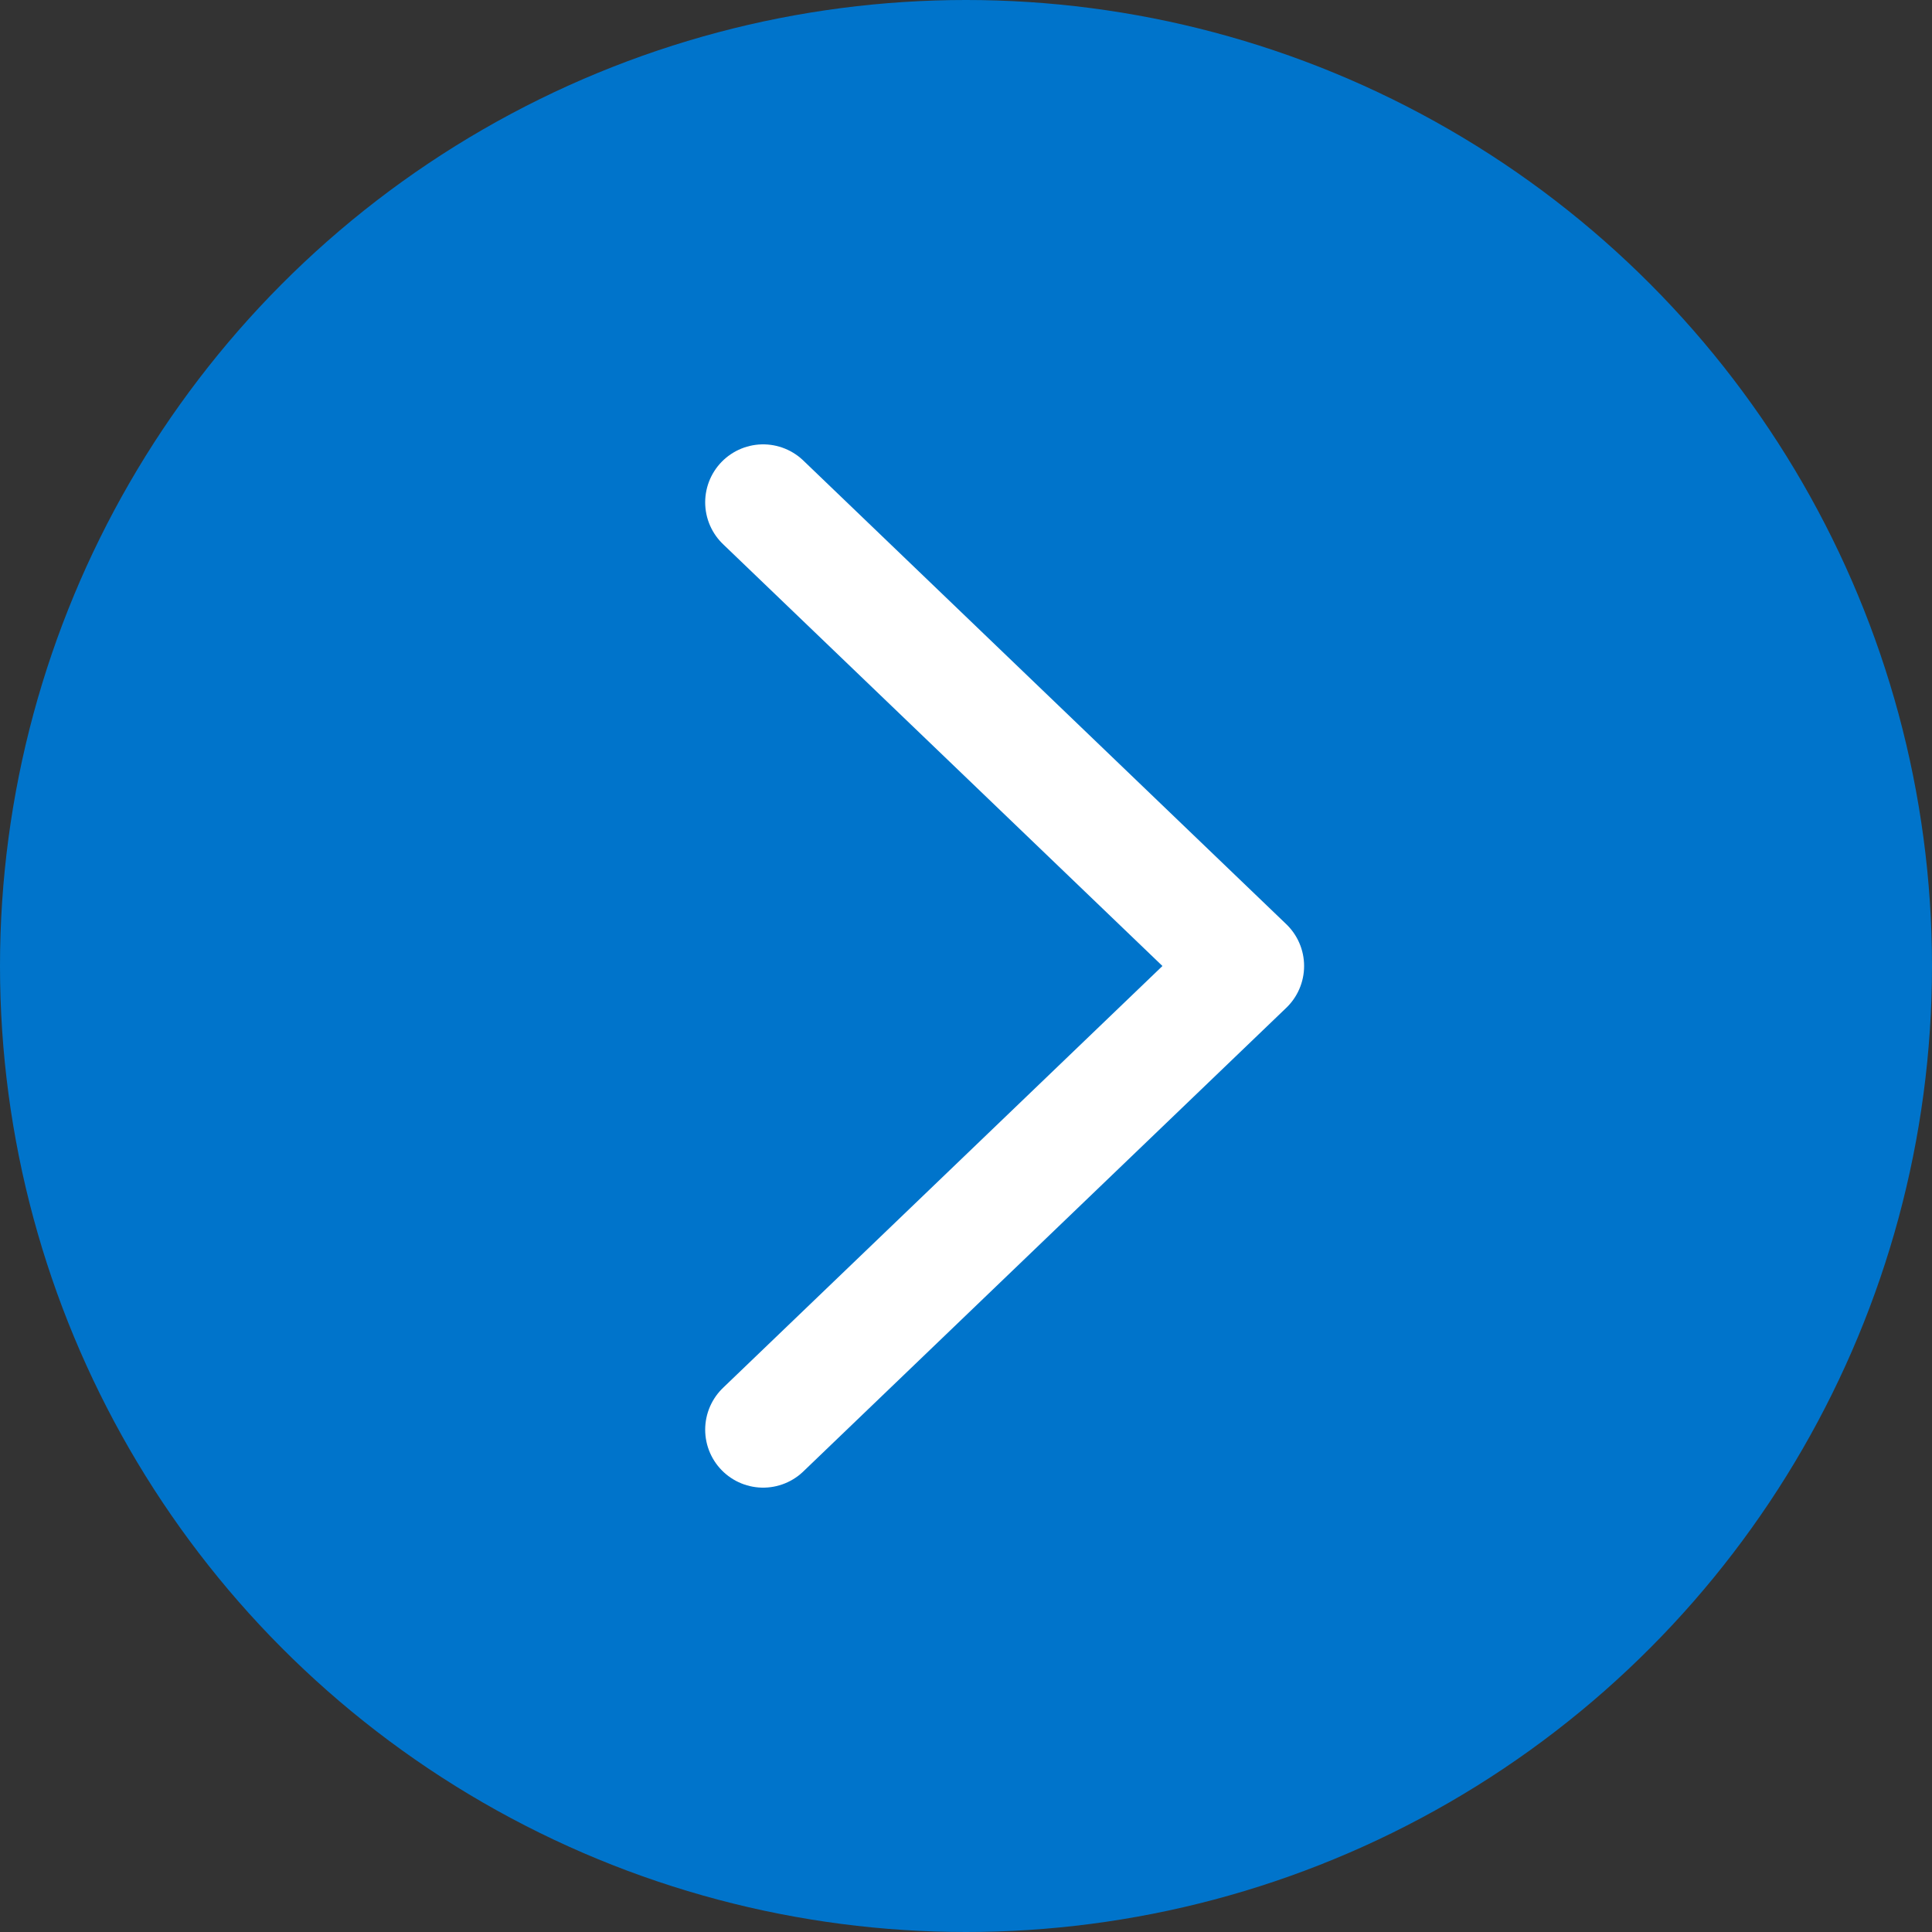
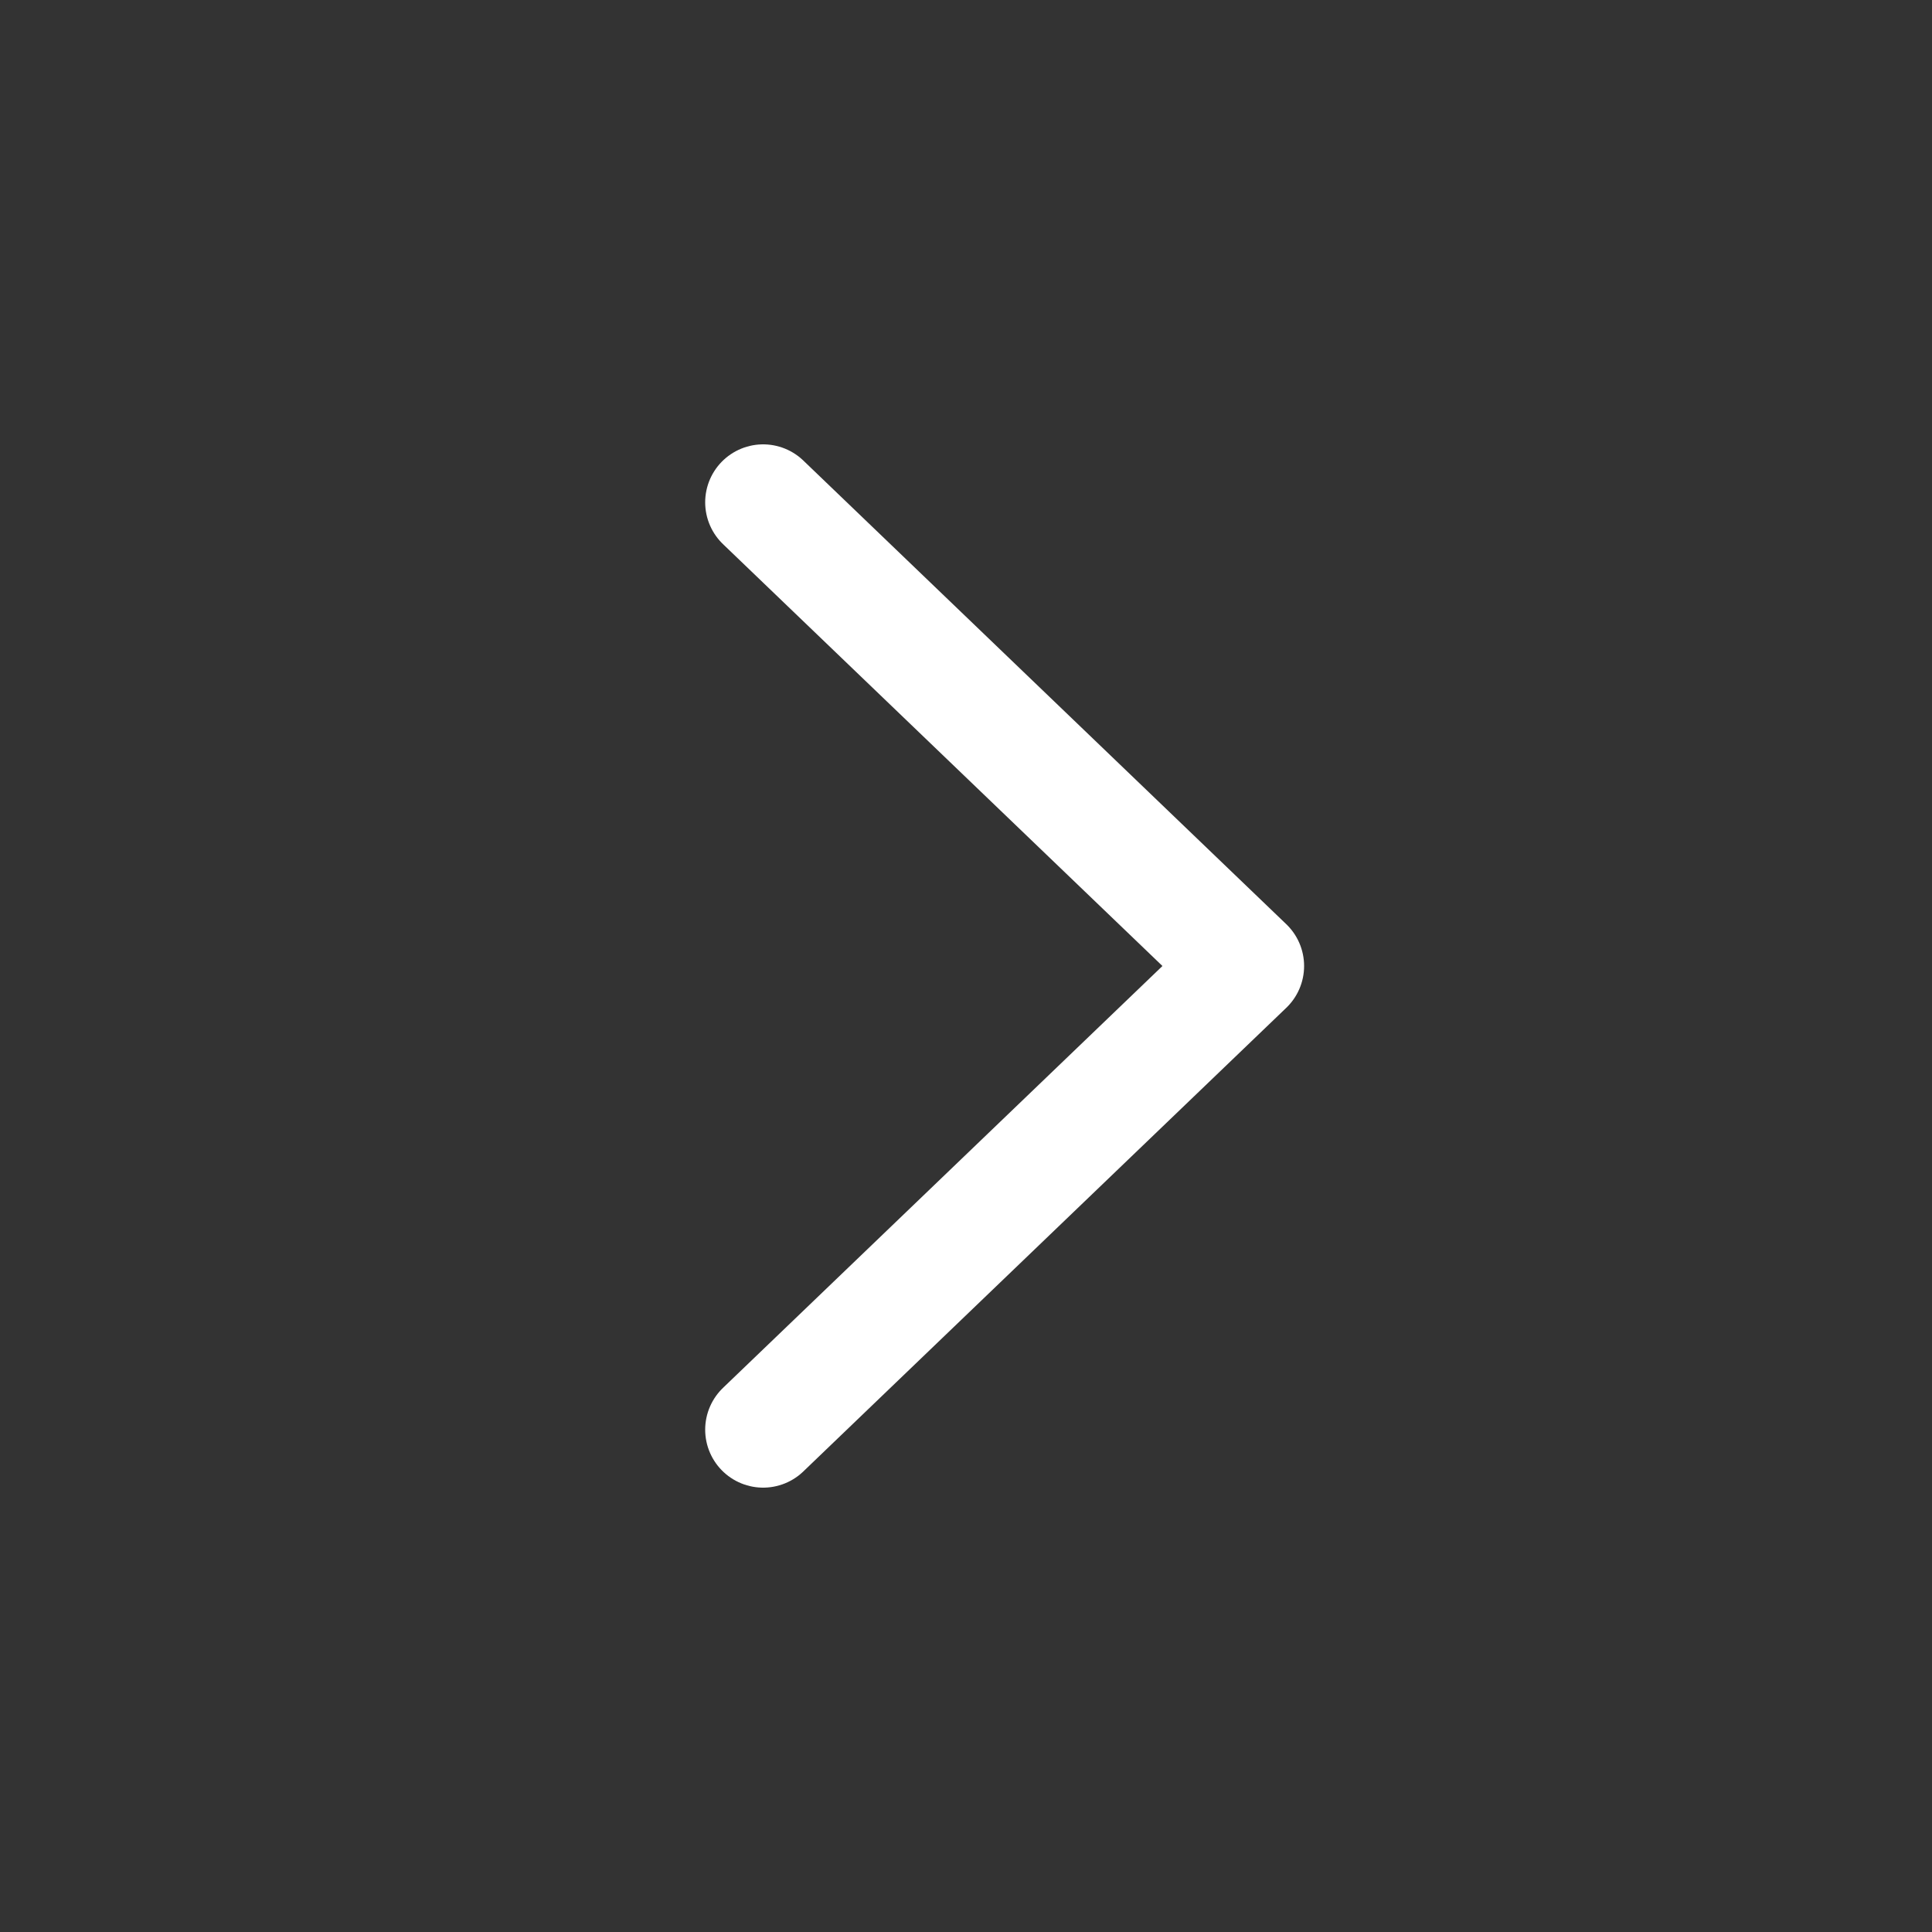
<svg xmlns="http://www.w3.org/2000/svg" id="_レイヤー_2" viewBox="0 0 42 42">
  <rect x="0" y="0" width="42" height="42" fill="#333333" stroke="none" />
  <defs>
    <style>.cls-1{fill:#0074cb;}.cls-2{fill:none;stroke:#fff;stroke-linecap:round;stroke-linejoin:round;stroke-width:2.52px;}</style>
  </defs>
  <g id="_内容">
-     <circle class="cls-1" cx="21" cy="21" r="21" />
    <polyline class="cls-2" points="16.59 10.92 27.09 21 16.59 31.08" />
  </g>
</svg>